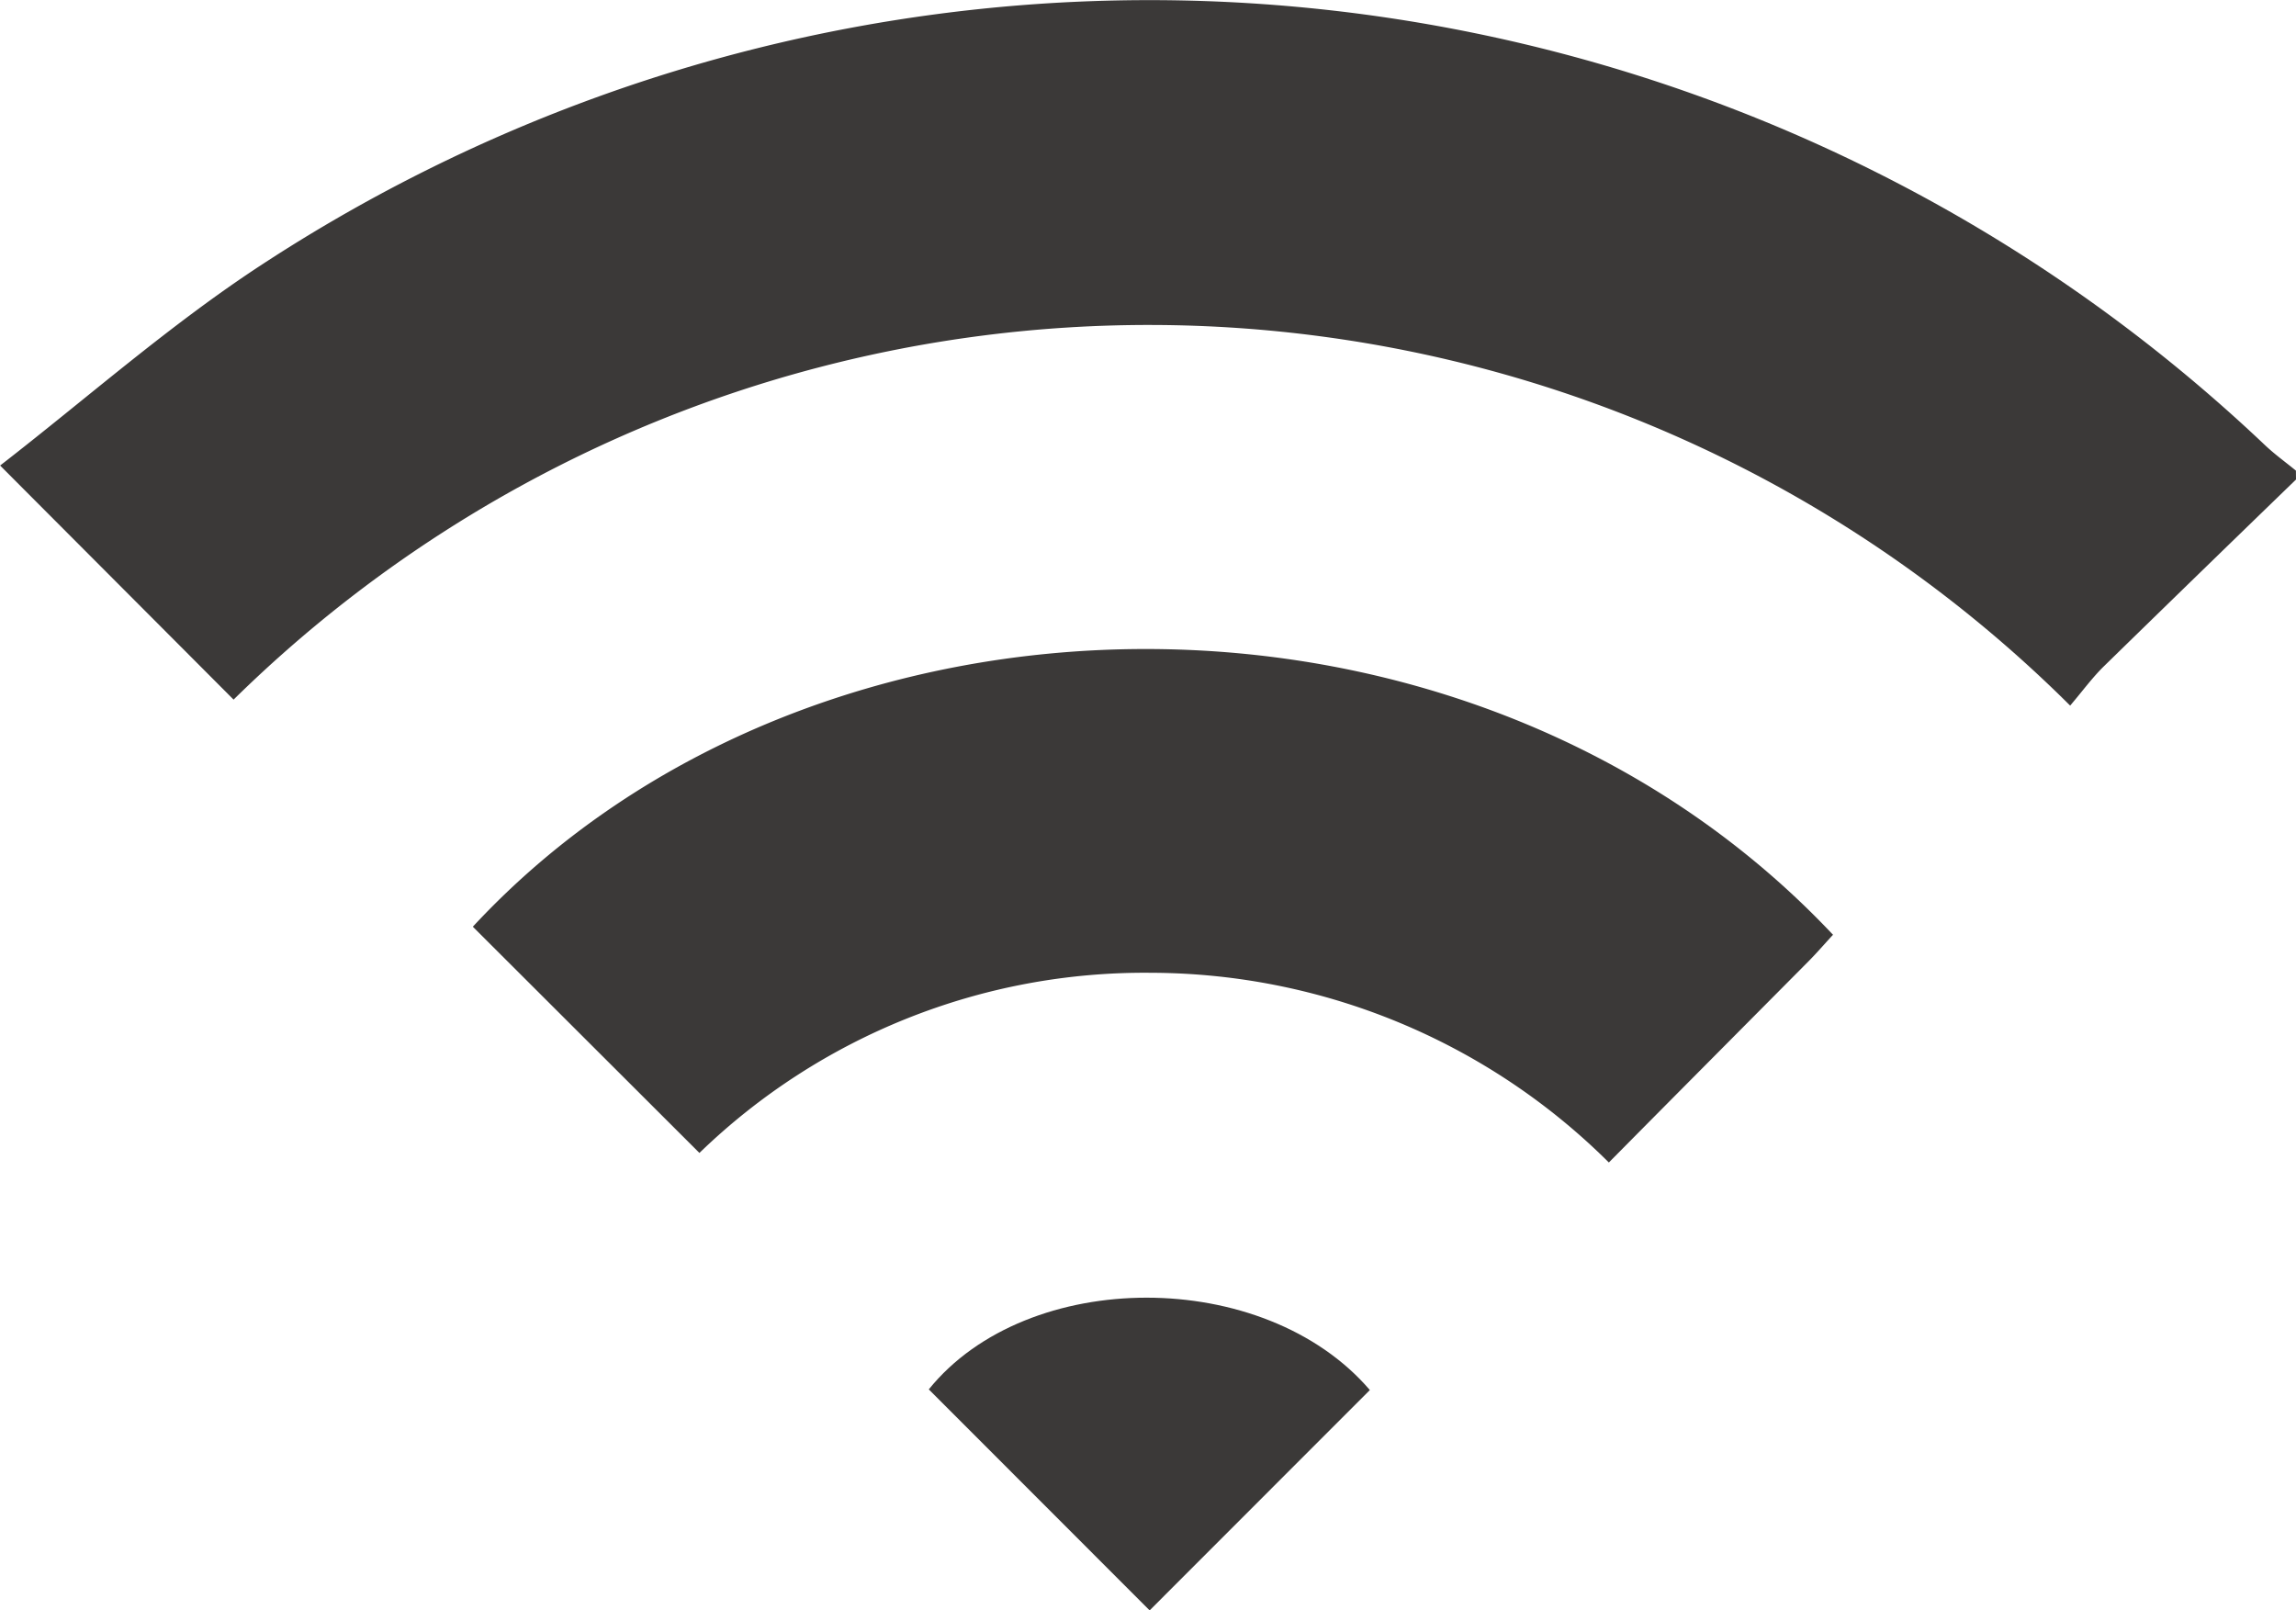
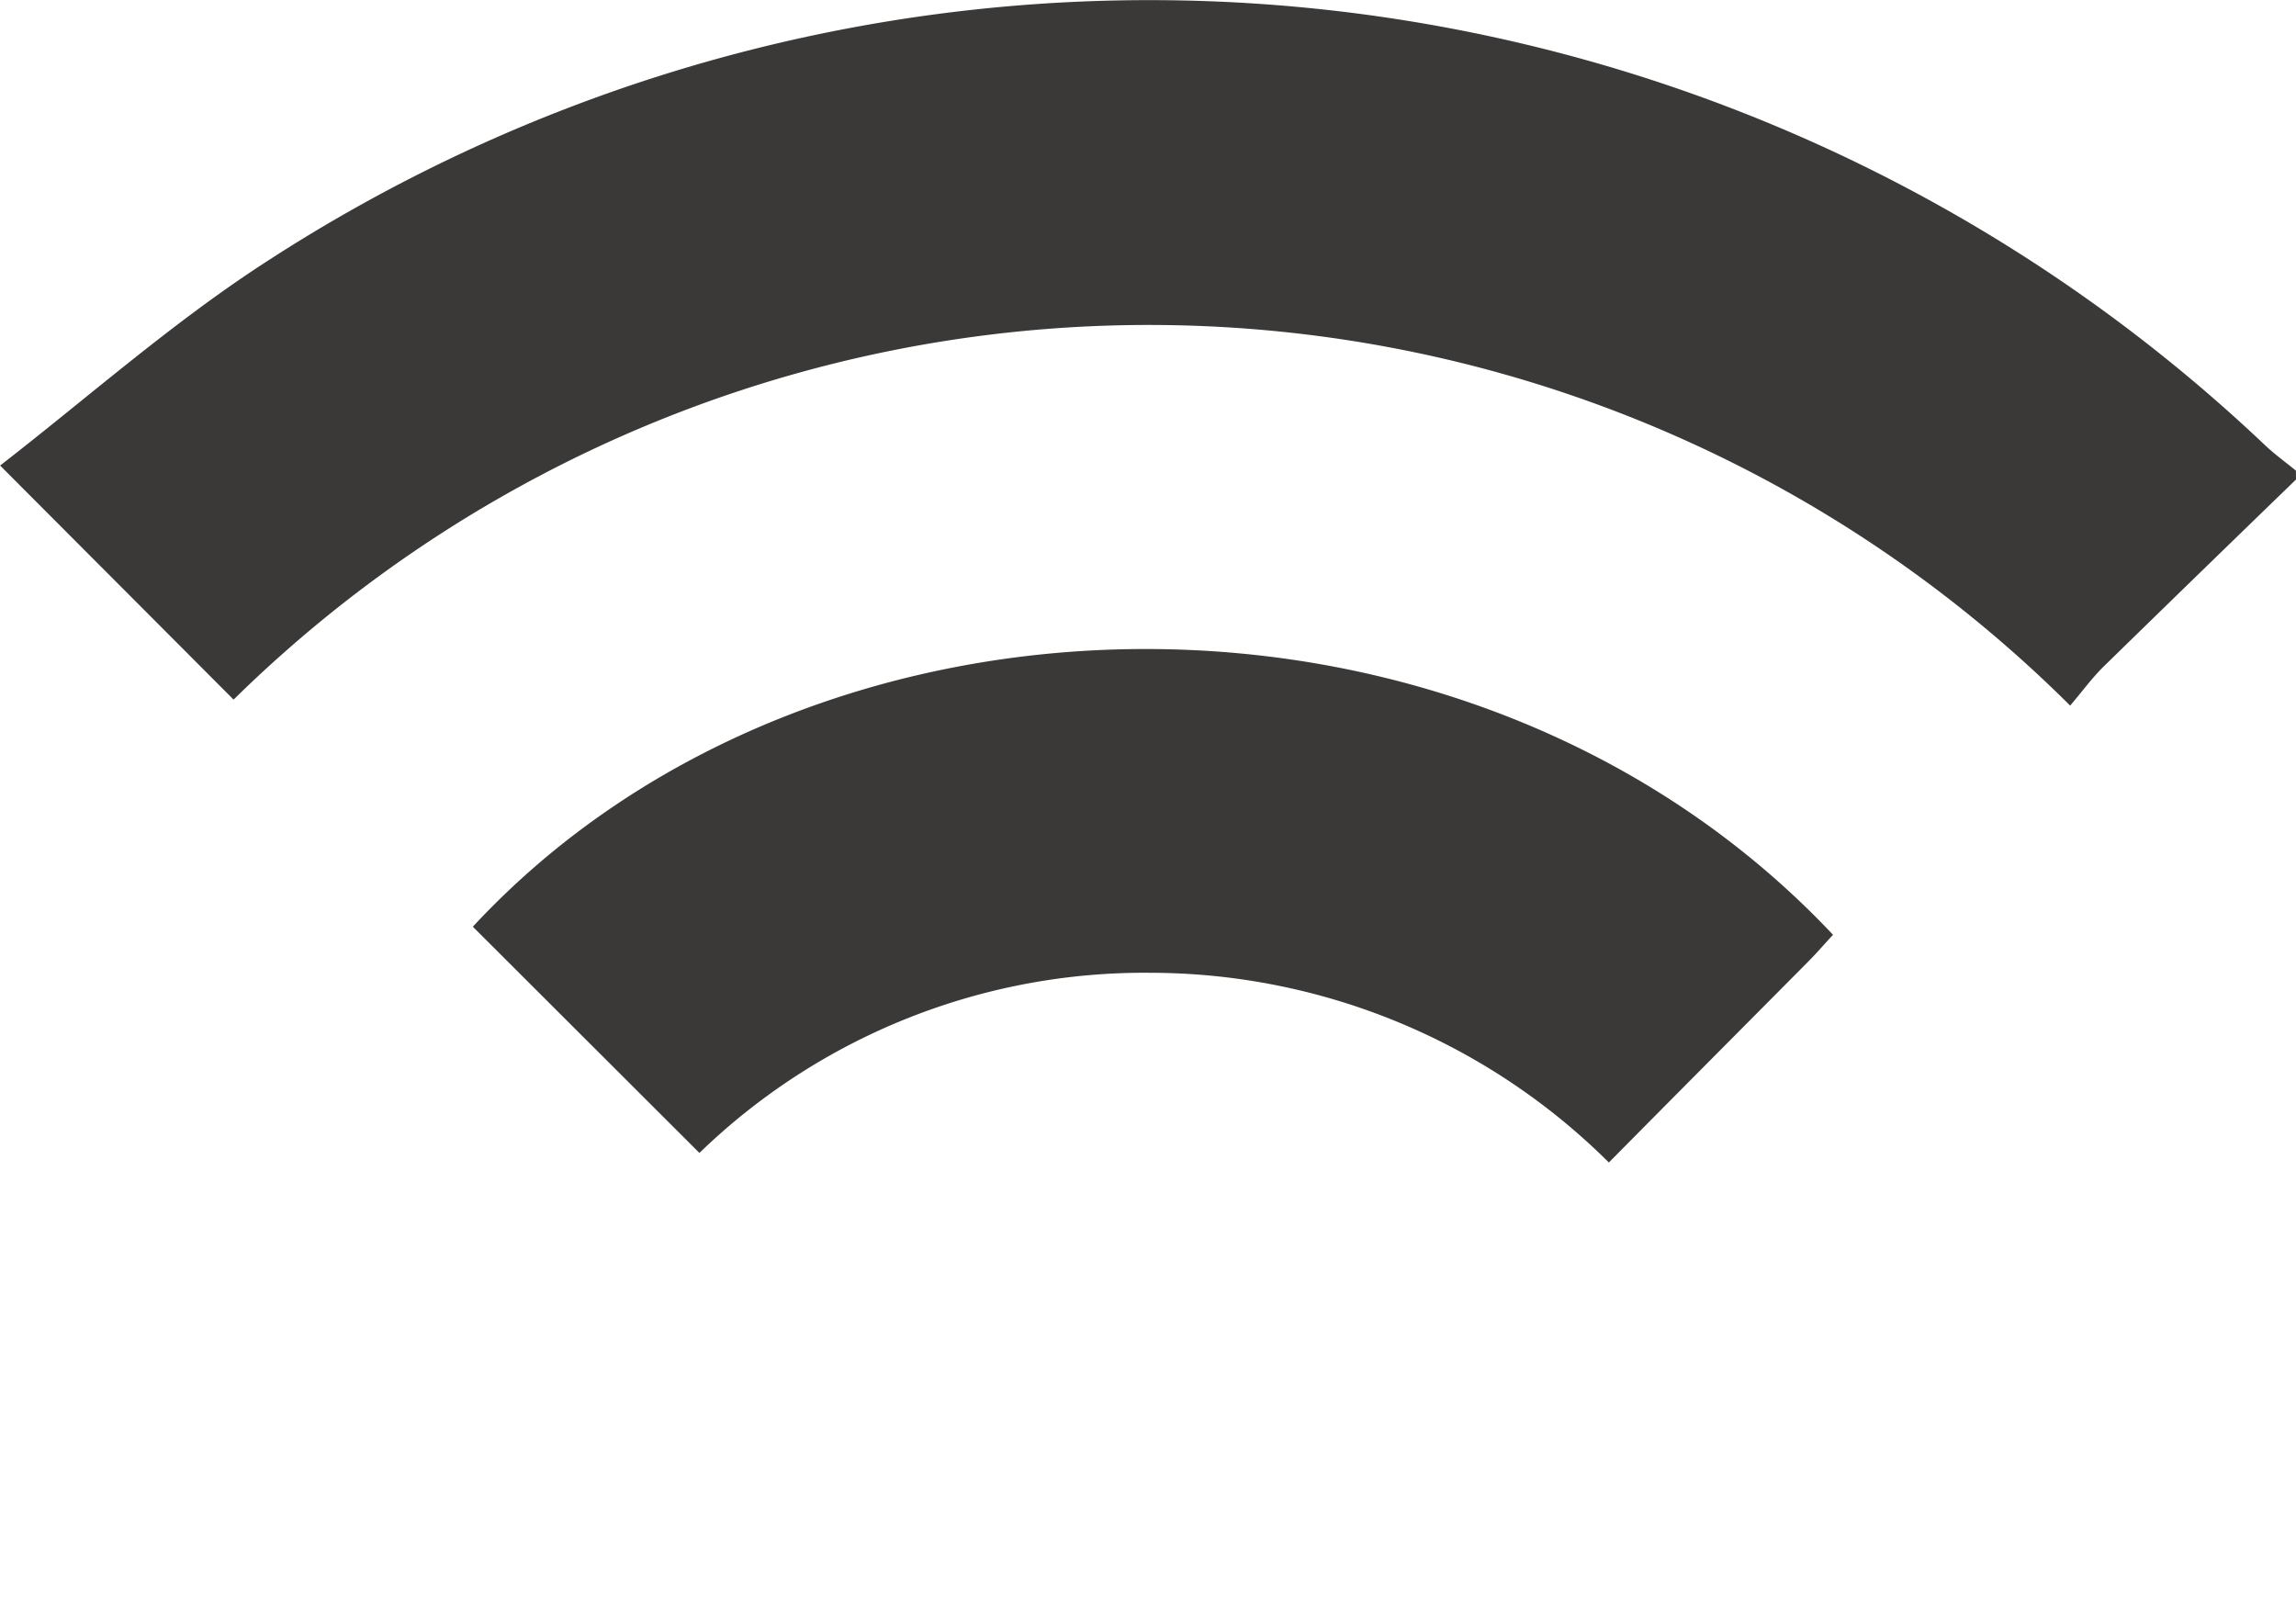
<svg xmlns="http://www.w3.org/2000/svg" id="グループ_2592" data-name="グループ 2592" width="55.507" height="38.931" viewBox="0 0 55.507 38.931">
  <path id="パス_440" data-name="パス 440" d="M774.622,816.022q-2.326,2.251-4.642,4.512c-.283.277-.517.6-.818.953a31.557,31.557,0,0,0-44.4-.145c-1.836-1.842-3.642-3.651-5.644-5.659,2.089-1.618,4.113-3.414,6.355-4.875a39.191,39.191,0,0,1,48.4,4.383c.234.221.495.409.747.615Z" transform="translate(-719.115 -804.429)" fill="#3b3938" />
  <path id="パス_441" data-name="パス 441" d="M755.715,816.438c-.191.206-.378.424-.578.627-1.6,1.612-3.2,3.22-4.841,4.878a15.743,15.743,0,0,0-11.061-4.586,15.469,15.469,0,0,0-10.925,4.355l-5.478-5.469C731.05,807.383,746.955,807.137,755.715,816.438Z" transform="translate(-711.401 -793.84)" fill="#3b3938" />
-   <path id="パス_442" data-name="パス 442" d="M737.079,816.861q-2.755,2.754-5.324,5.327c-1.741-1.741-3.537-3.537-5.339-5.343C728.8,813.893,734.523,813.88,737.079,816.861Z" transform="translate(-703.962 -783.257)" fill="#3b3938" />
</svg>